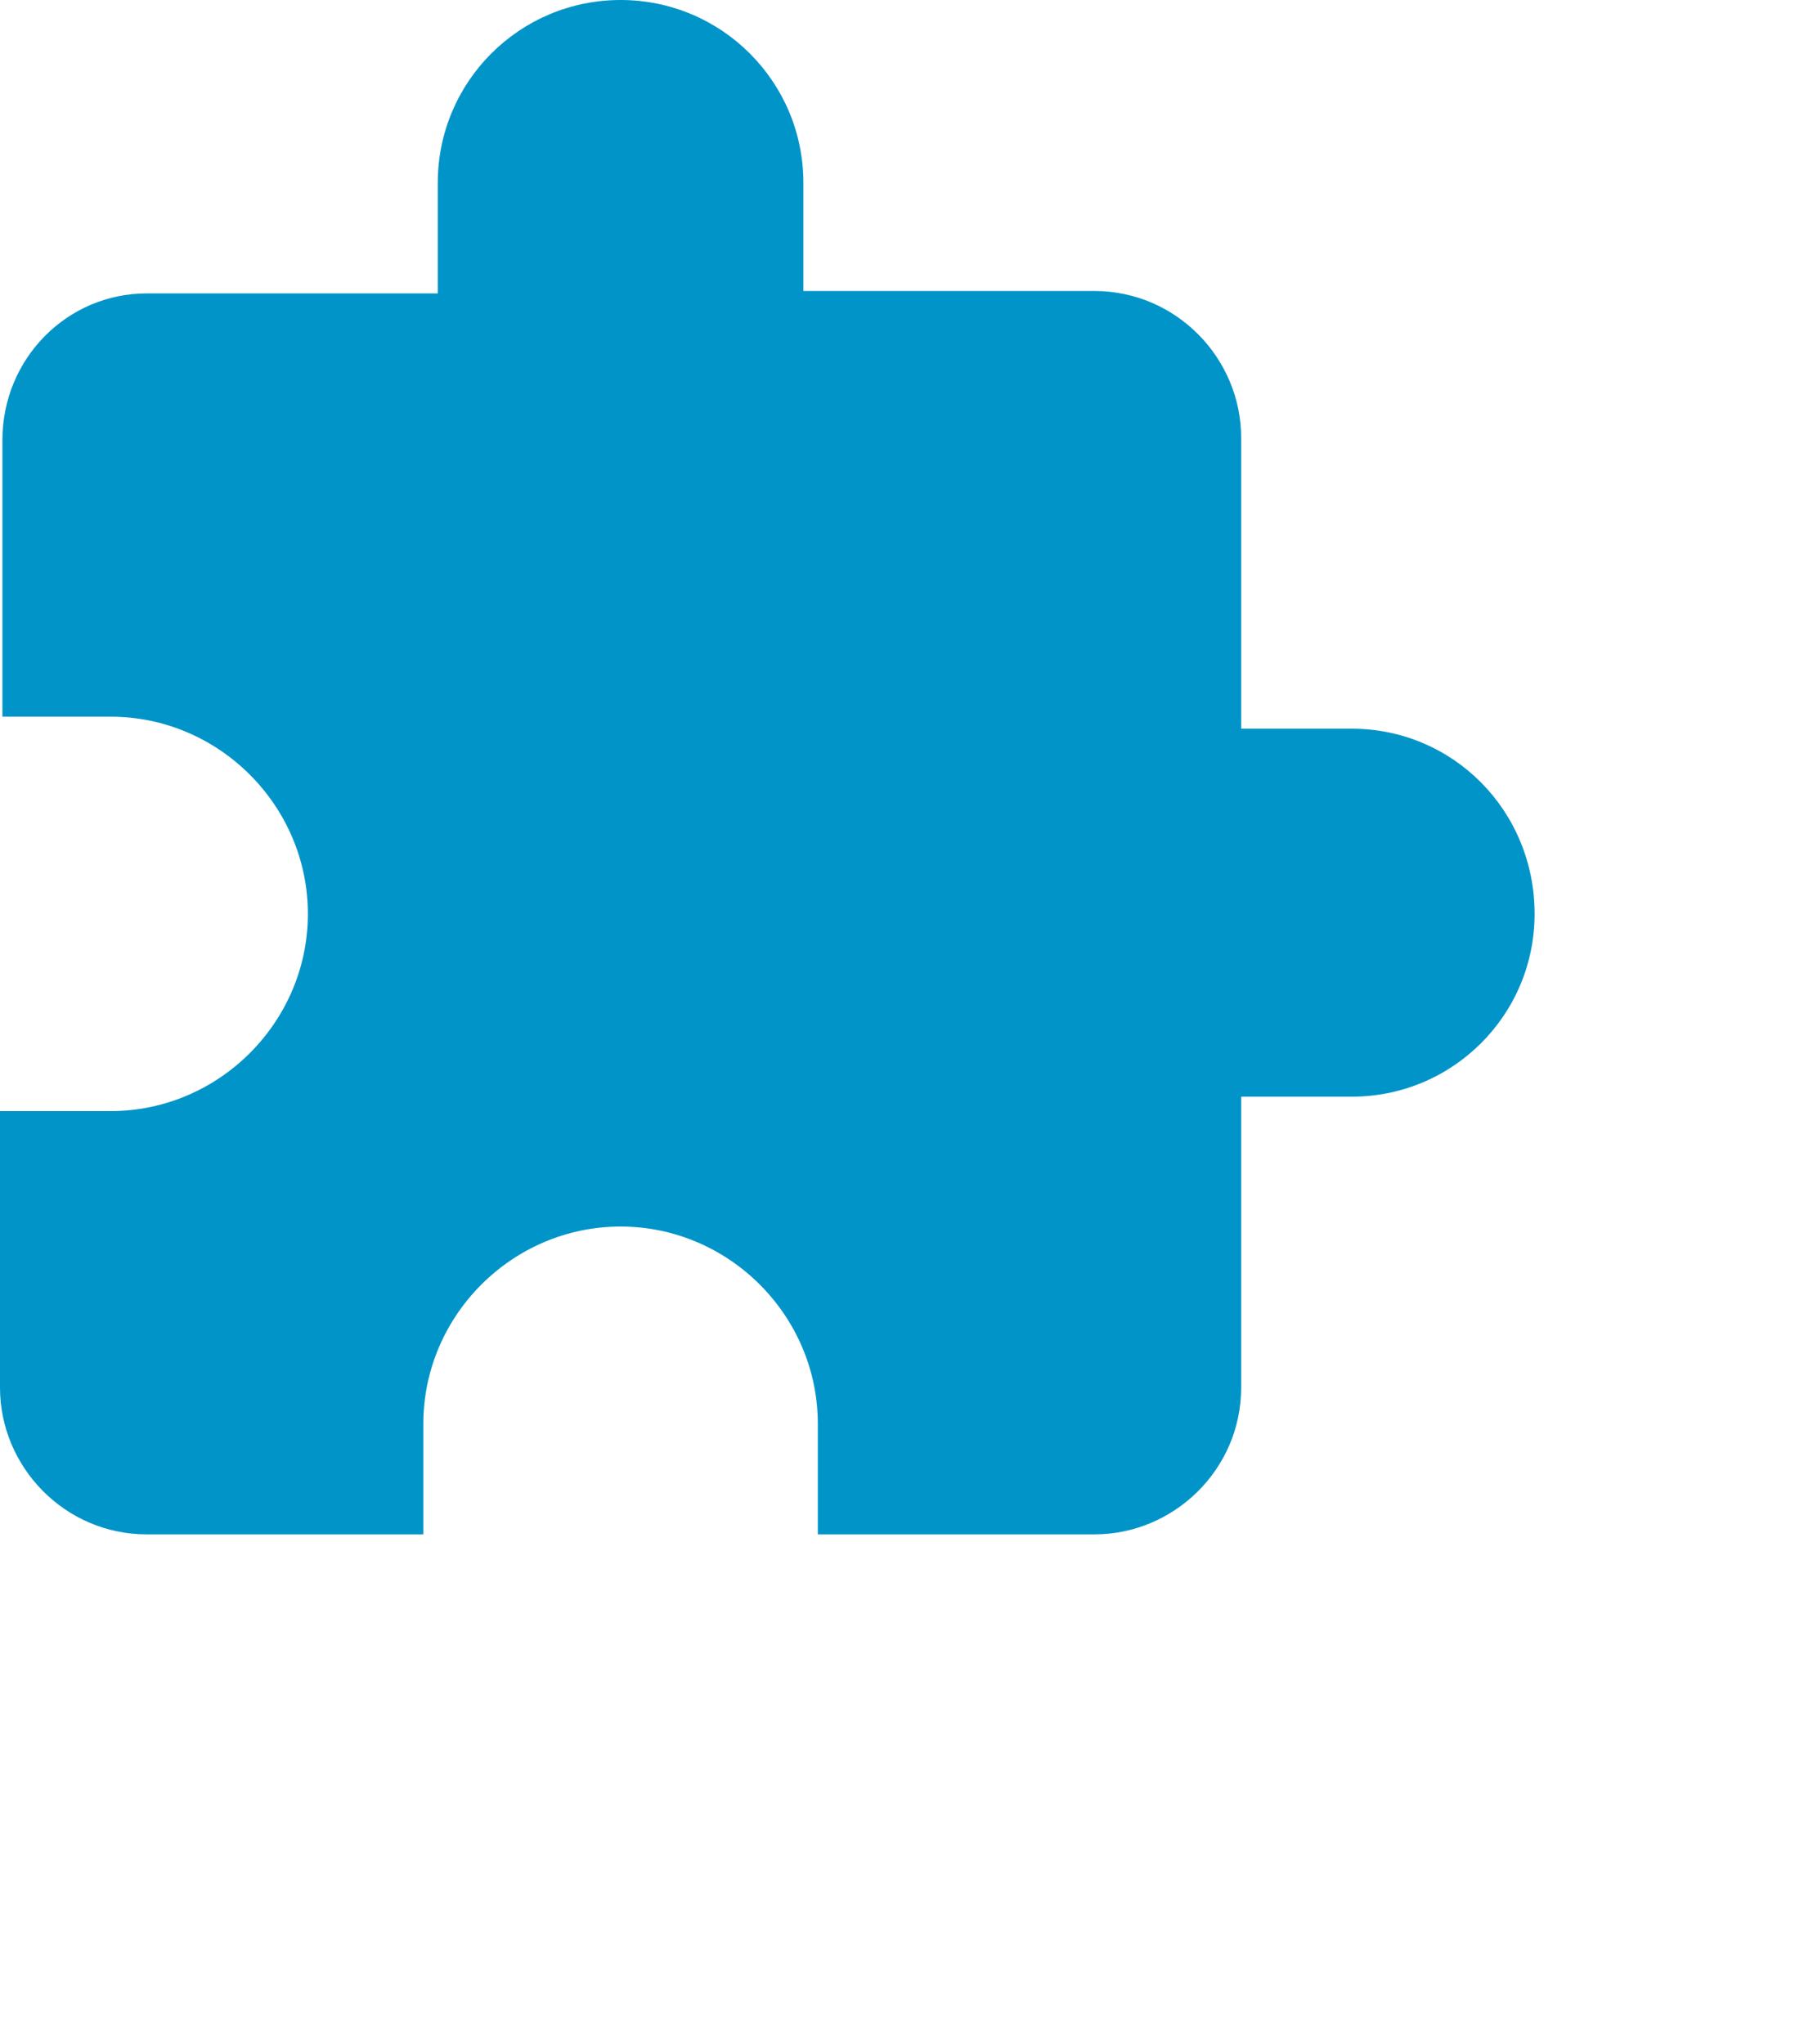
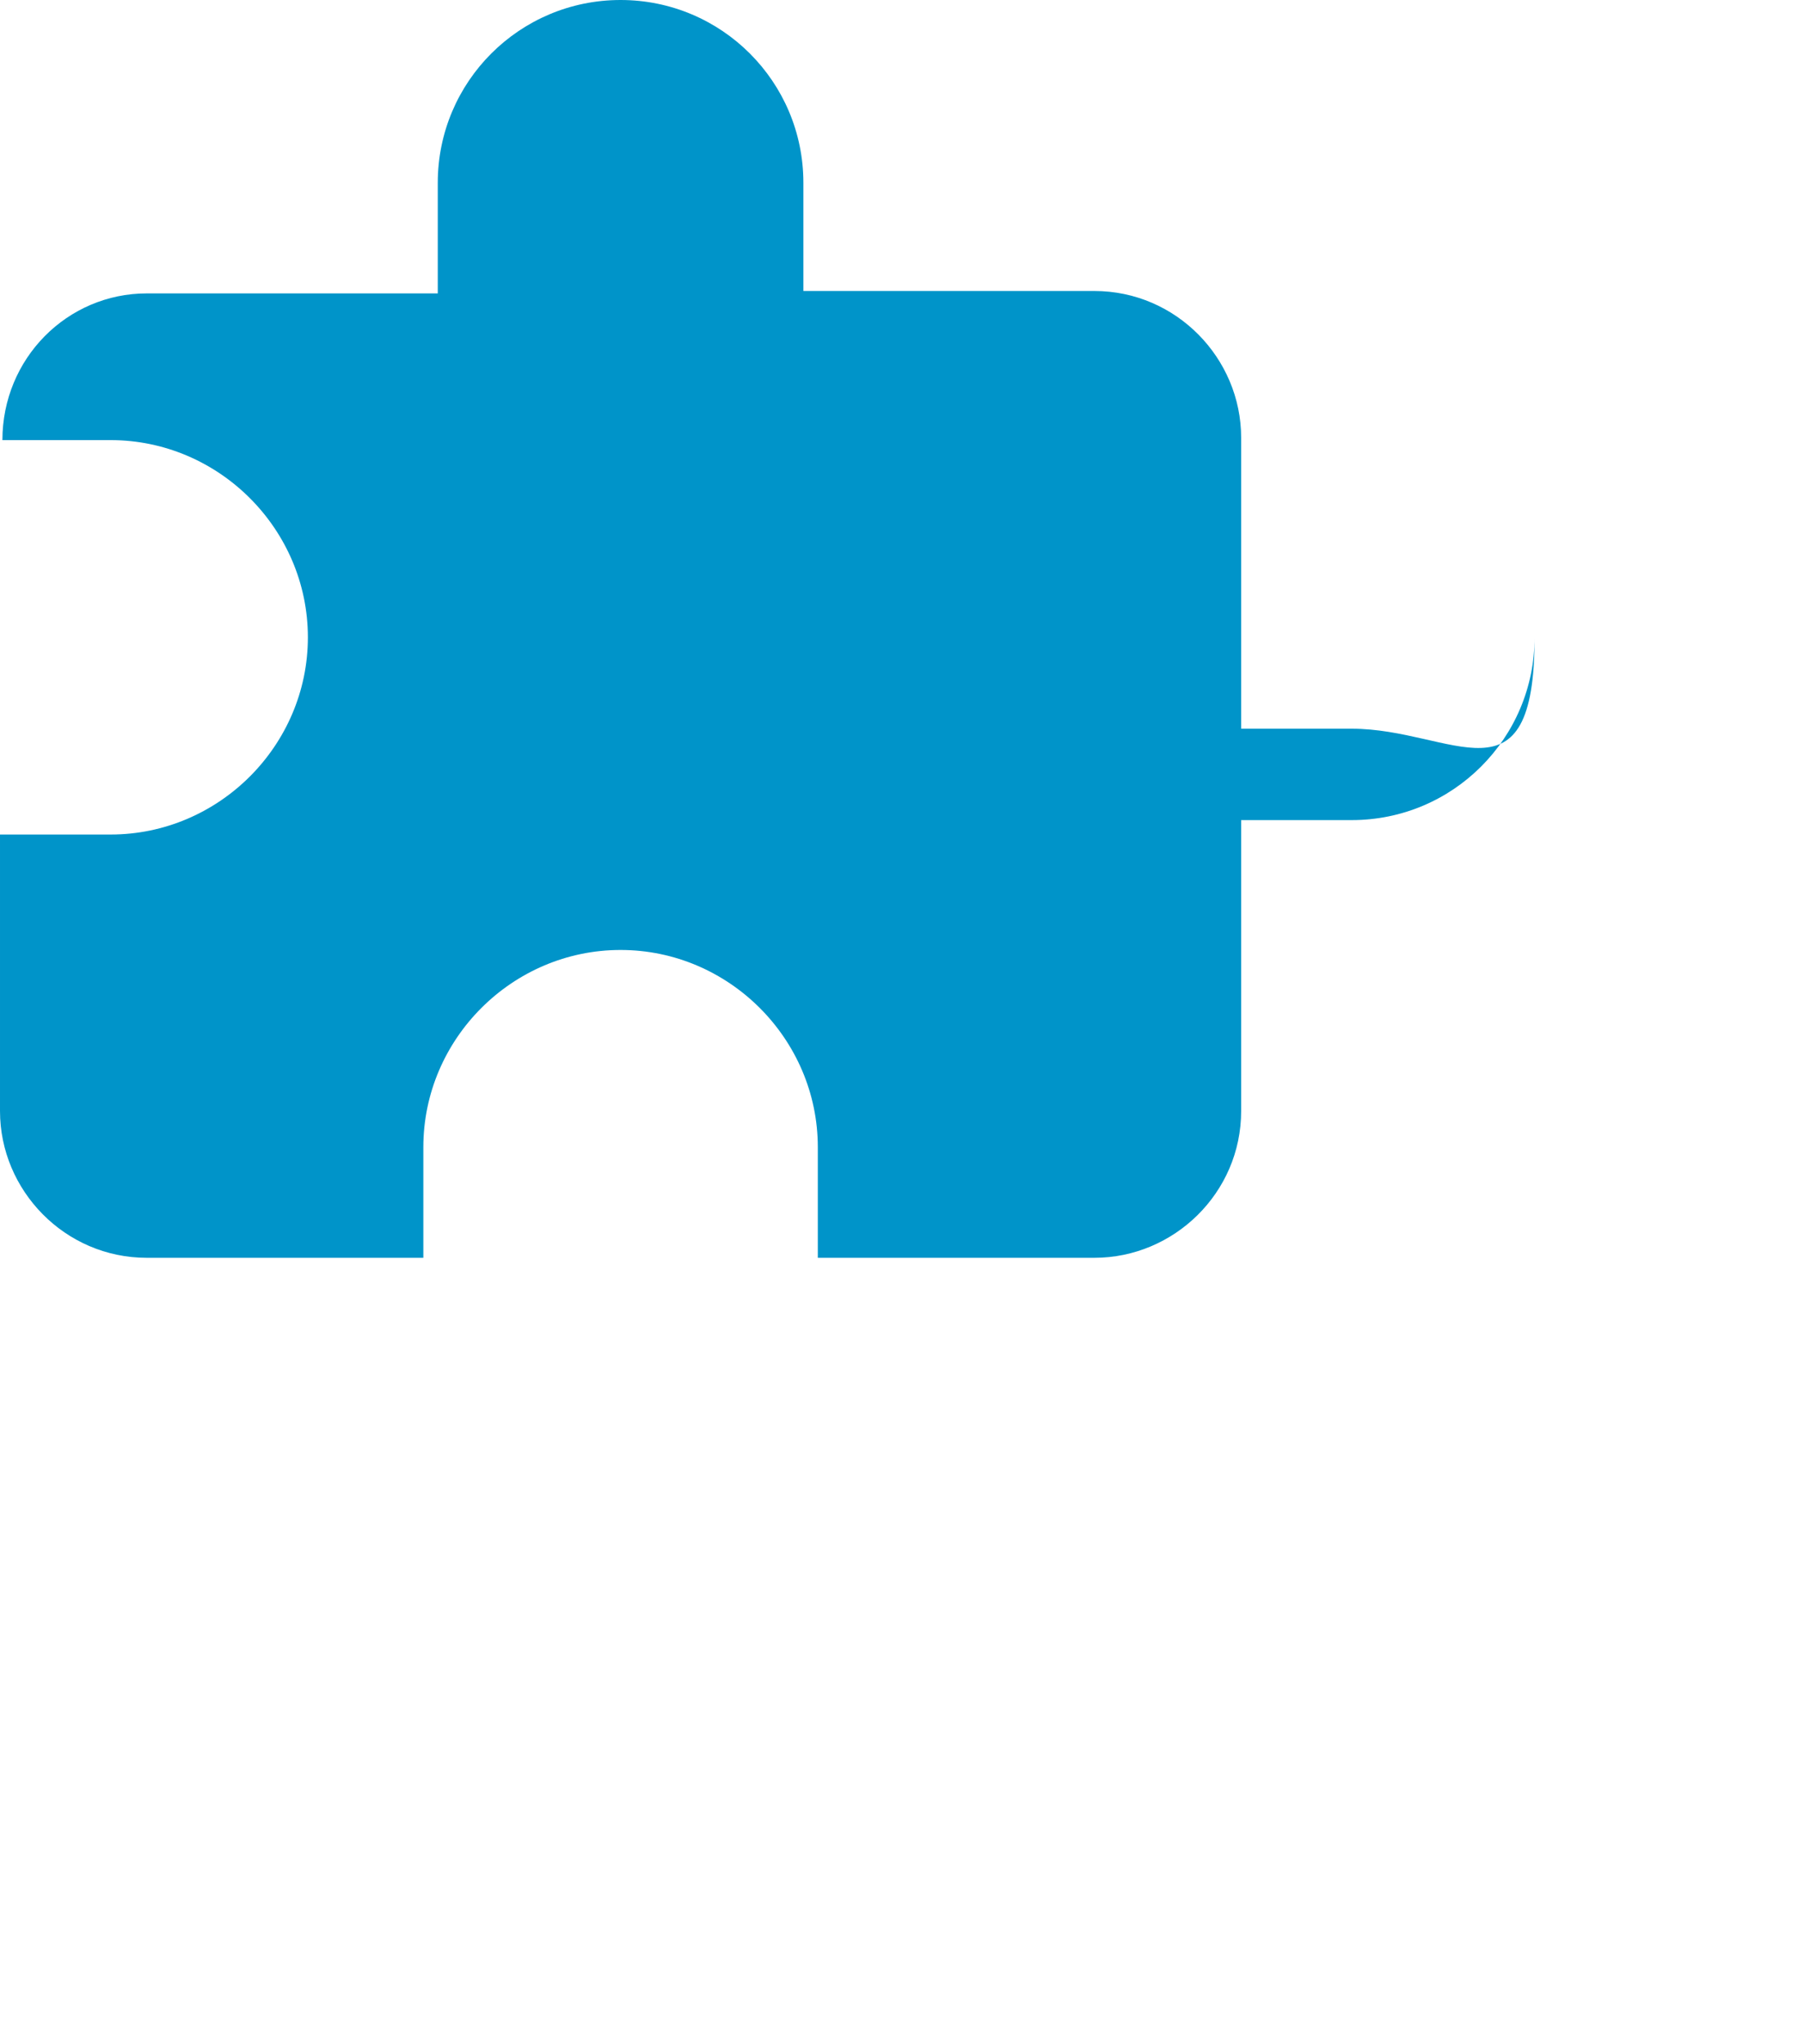
<svg xmlns="http://www.w3.org/2000/svg" version="1.1" id="Ebene_1" x="0px" y="0px" viewBox="-310.5 378.4 75 85" enable-background="new -310.5 378.4 75 85" xml:space="preserve">
-   <path fill="#0094C9" d="M-254.3,408.7h-4.6v-12.1c0-3.3-2.7-6.1-6.1-6.1h-12.1V386c0-4.2-3.4-7.6-7.6-7.6s-7.6,3.4-7.6,7.6v4.6  h-12.1c-3.3,0-6,2.7-6,6.1v11.5h4.5c4.5,0,8.2,3.7,8.2,8.2c0,4.5-3.7,8.2-8.2,8.2h-4.6v11.5c0,3.3,2.7,6.1,6.1,6.1h11.5v-4.6  c0-4.5,3.7-8.2,8.2-8.2s8.2,3.7,8.2,8.2v4.6h11.5c3.3,0,6.1-2.7,6.1-6.1v-12.1h4.6c4.2,0,7.6-3.4,7.6-7.6  C-246.7,412.1-250.1,408.7-254.3,408.7z" />
+   <path fill="#0094C9" d="M-254.3,408.7h-4.6v-12.1c0-3.3-2.7-6.1-6.1-6.1h-12.1V386c0-4.2-3.4-7.6-7.6-7.6s-7.6,3.4-7.6,7.6v4.6  h-12.1c-3.3,0-6,2.7-6,6.1h4.5c4.5,0,8.2,3.7,8.2,8.2c0,4.5-3.7,8.2-8.2,8.2h-4.6v11.5c0,3.3,2.7,6.1,6.1,6.1h11.5v-4.6  c0-4.5,3.7-8.2,8.2-8.2s8.2,3.7,8.2,8.2v4.6h11.5c3.3,0,6.1-2.7,6.1-6.1v-12.1h4.6c4.2,0,7.6-3.4,7.6-7.6  C-246.7,412.1-250.1,408.7-254.3,408.7z" />
</svg>